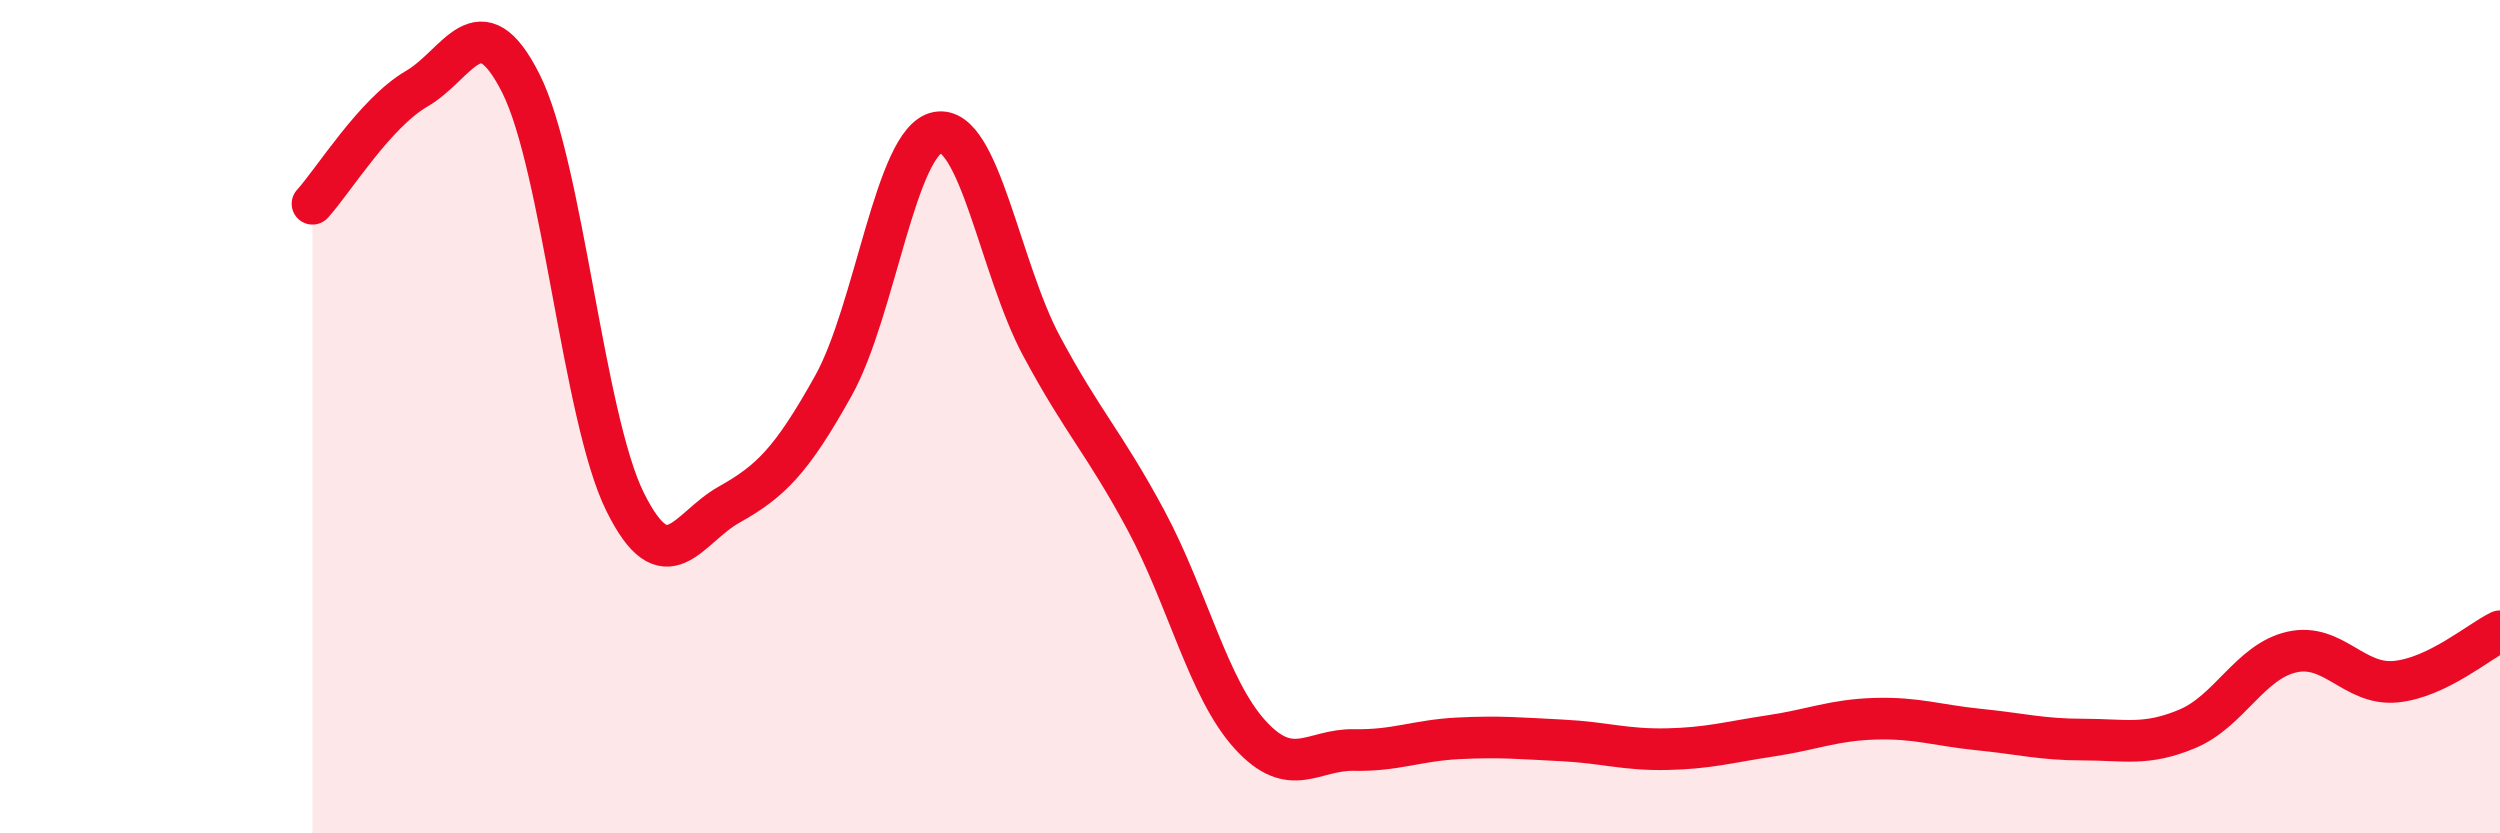
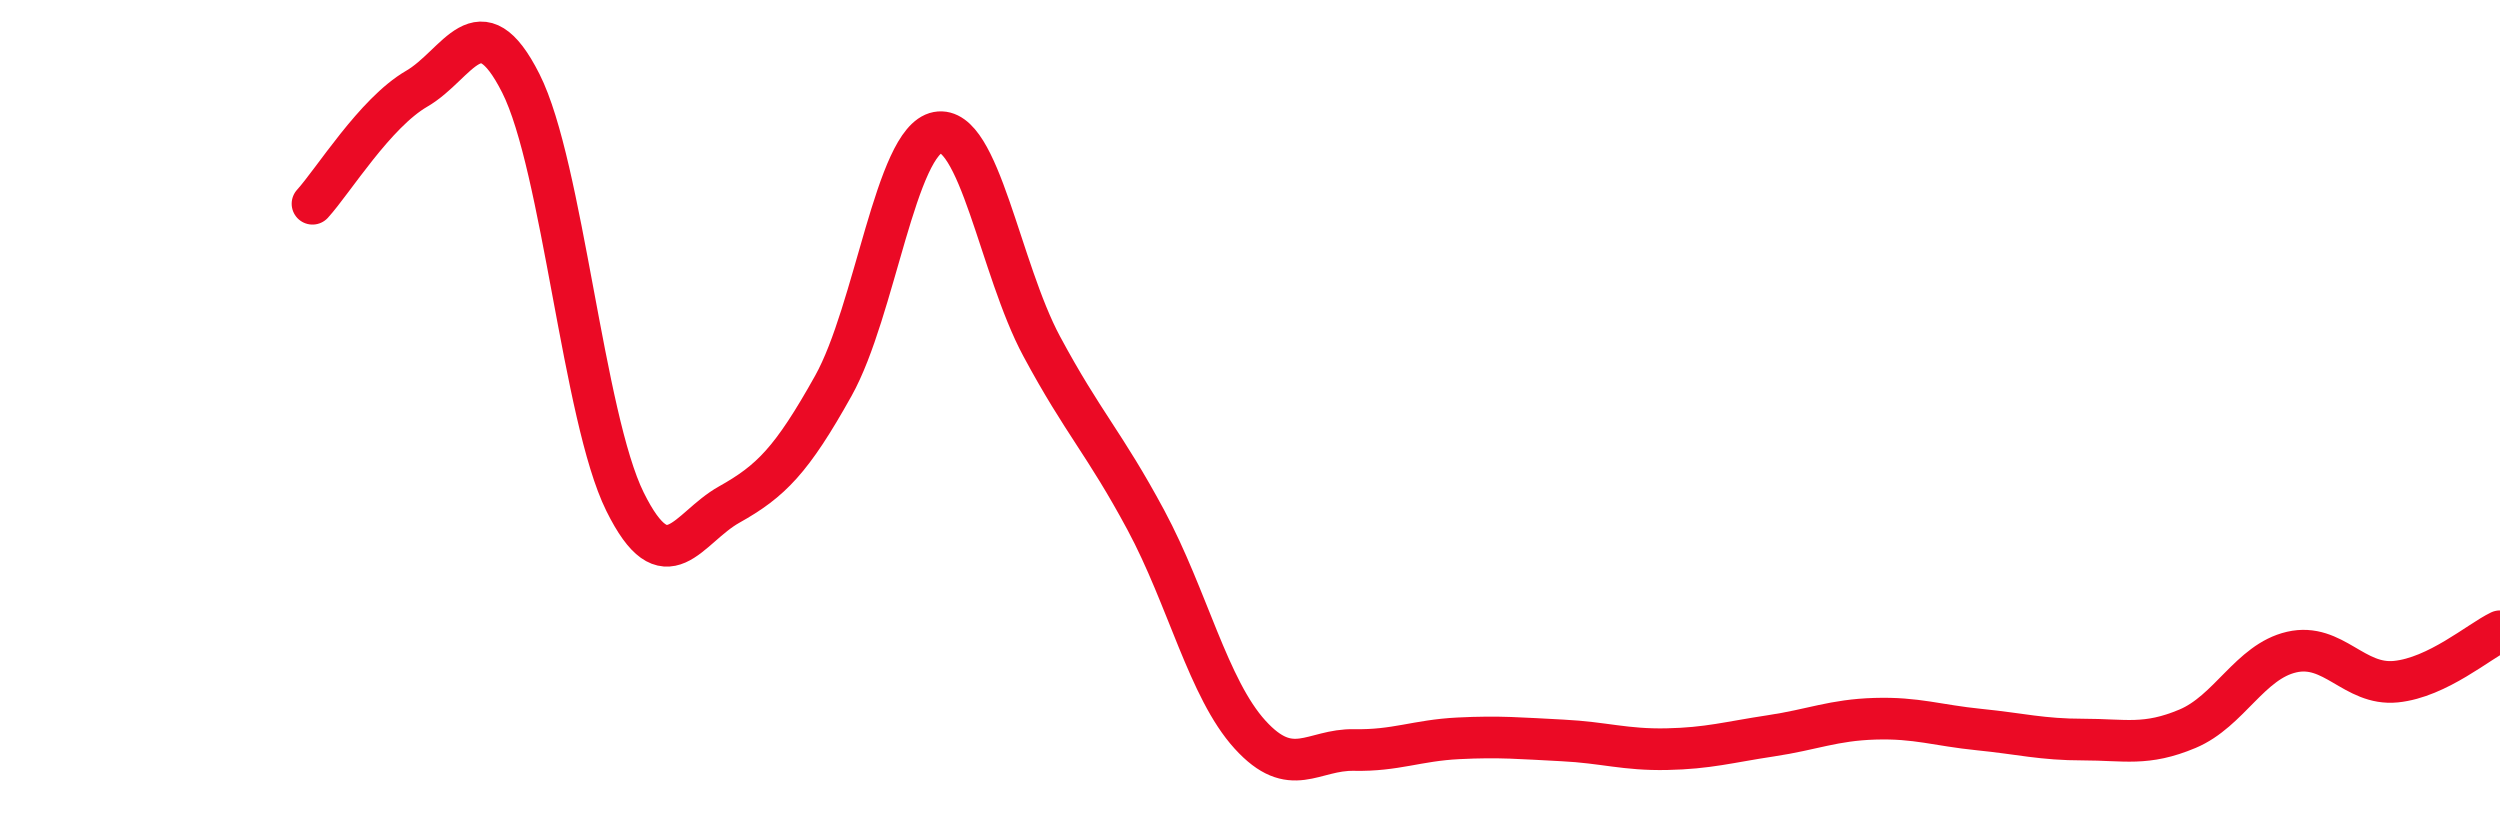
<svg xmlns="http://www.w3.org/2000/svg" width="60" height="20" viewBox="0 0 60 20">
-   <path d="M 7.5,4.89 C 8,4.34 9,2.71 10,2.13 C 11,1.55 11.5,0.02 12.5,2 C 13.5,3.98 14,10.02 15,12.04 C 16,14.06 16.5,12.67 17.5,12.11 C 18.5,11.55 19,11.05 20,9.26 C 21,7.47 21.5,3.37 22.5,3.18 C 23.5,2.99 24,6.45 25,8.31 C 26,10.17 26.5,10.62 27.5,12.48 C 28.5,14.34 29,16.53 30,17.63 C 31,18.73 31.5,17.98 32.5,18 C 33.5,18.02 34,17.77 35,17.72 C 36,17.67 36.5,17.72 37.5,17.77 C 38.5,17.82 39,18 40,17.98 C 41,17.96 41.5,17.81 42.5,17.66 C 43.5,17.51 44,17.28 45,17.25 C 46,17.22 46.5,17.41 47.5,17.51 C 48.5,17.61 49,17.75 50,17.75 C 51,17.75 51.5,17.91 52.5,17.49 C 53.5,17.07 54,15.88 55,15.65 C 56,15.42 56.5,16.46 57.5,16.36 C 58.5,16.26 59.5,15.39 60,15.15L60 20L7.5 20Z" fill="#EB0A25" opacity="0.1" stroke-linecap="round" stroke-linejoin="round" />
  <path d="M 7.5,4.89 C 8,4.34 9,2.71 10,2.13 C 11,1.55 11.5,0.02 12.5,2 C 13.5,3.98 14,10.02 15,12.04 C 16,14.06 16.5,12.67 17.5,12.11 C 18.5,11.55 19,11.05 20,9.26 C 21,7.47 21.5,3.37 22.5,3.18 C 23.5,2.99 24,6.45 25,8.31 C 26,10.17 26.5,10.62 27.5,12.48 C 28.5,14.34 29,16.53 30,17.63 C 31,18.73 31.5,17.98 32.5,18 C 33.5,18.02 34,17.77 35,17.72 C 36,17.67 36.5,17.72 37.5,17.77 C 38.5,17.82 39,18 40,17.98 C 41,17.96 41.5,17.81 42.5,17.66 C 43.5,17.51 44,17.28 45,17.25 C 46,17.22 46.5,17.41 47.5,17.51 C 48.5,17.61 49,17.75 50,17.75 C 51,17.75 51.5,17.91 52.5,17.49 C 53.5,17.07 54,15.88 55,15.65 C 56,15.42 56.5,16.46 57.5,16.36 C 58.5,16.26 59.5,15.39 60,15.15" stroke="#EB0A25" stroke-width="1" fill="none" stroke-linecap="round" stroke-linejoin="round" />
</svg>